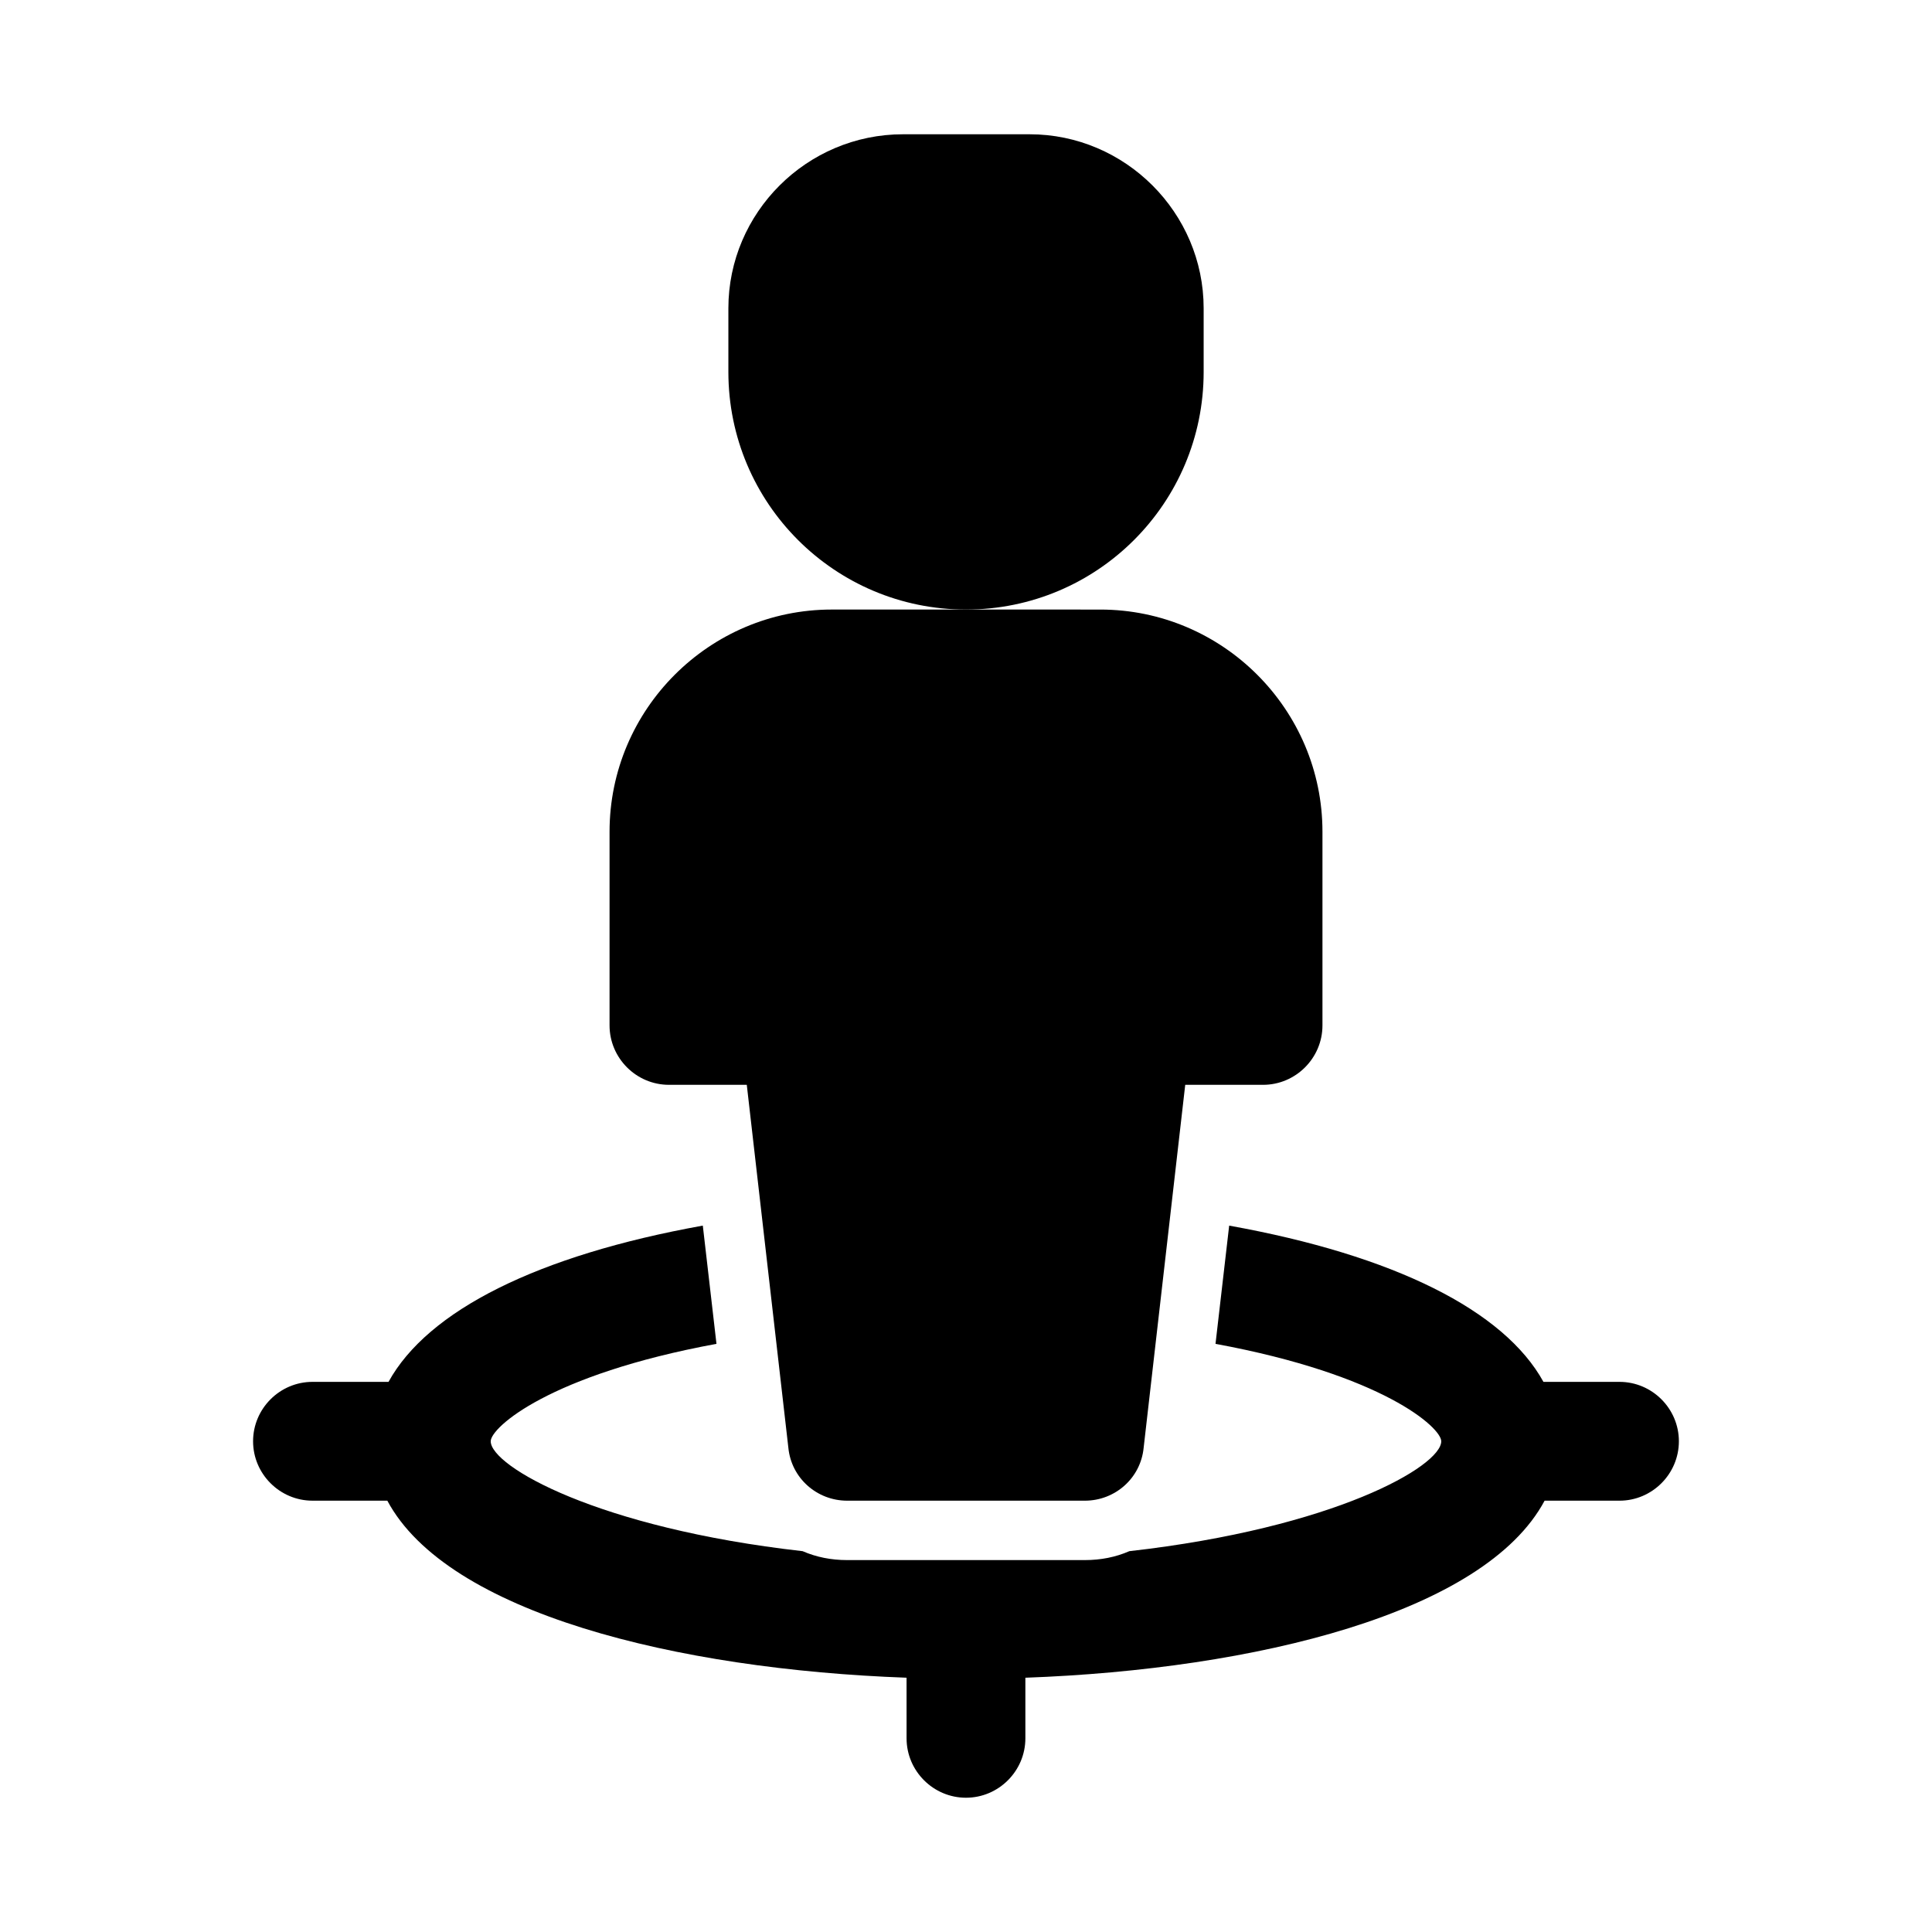
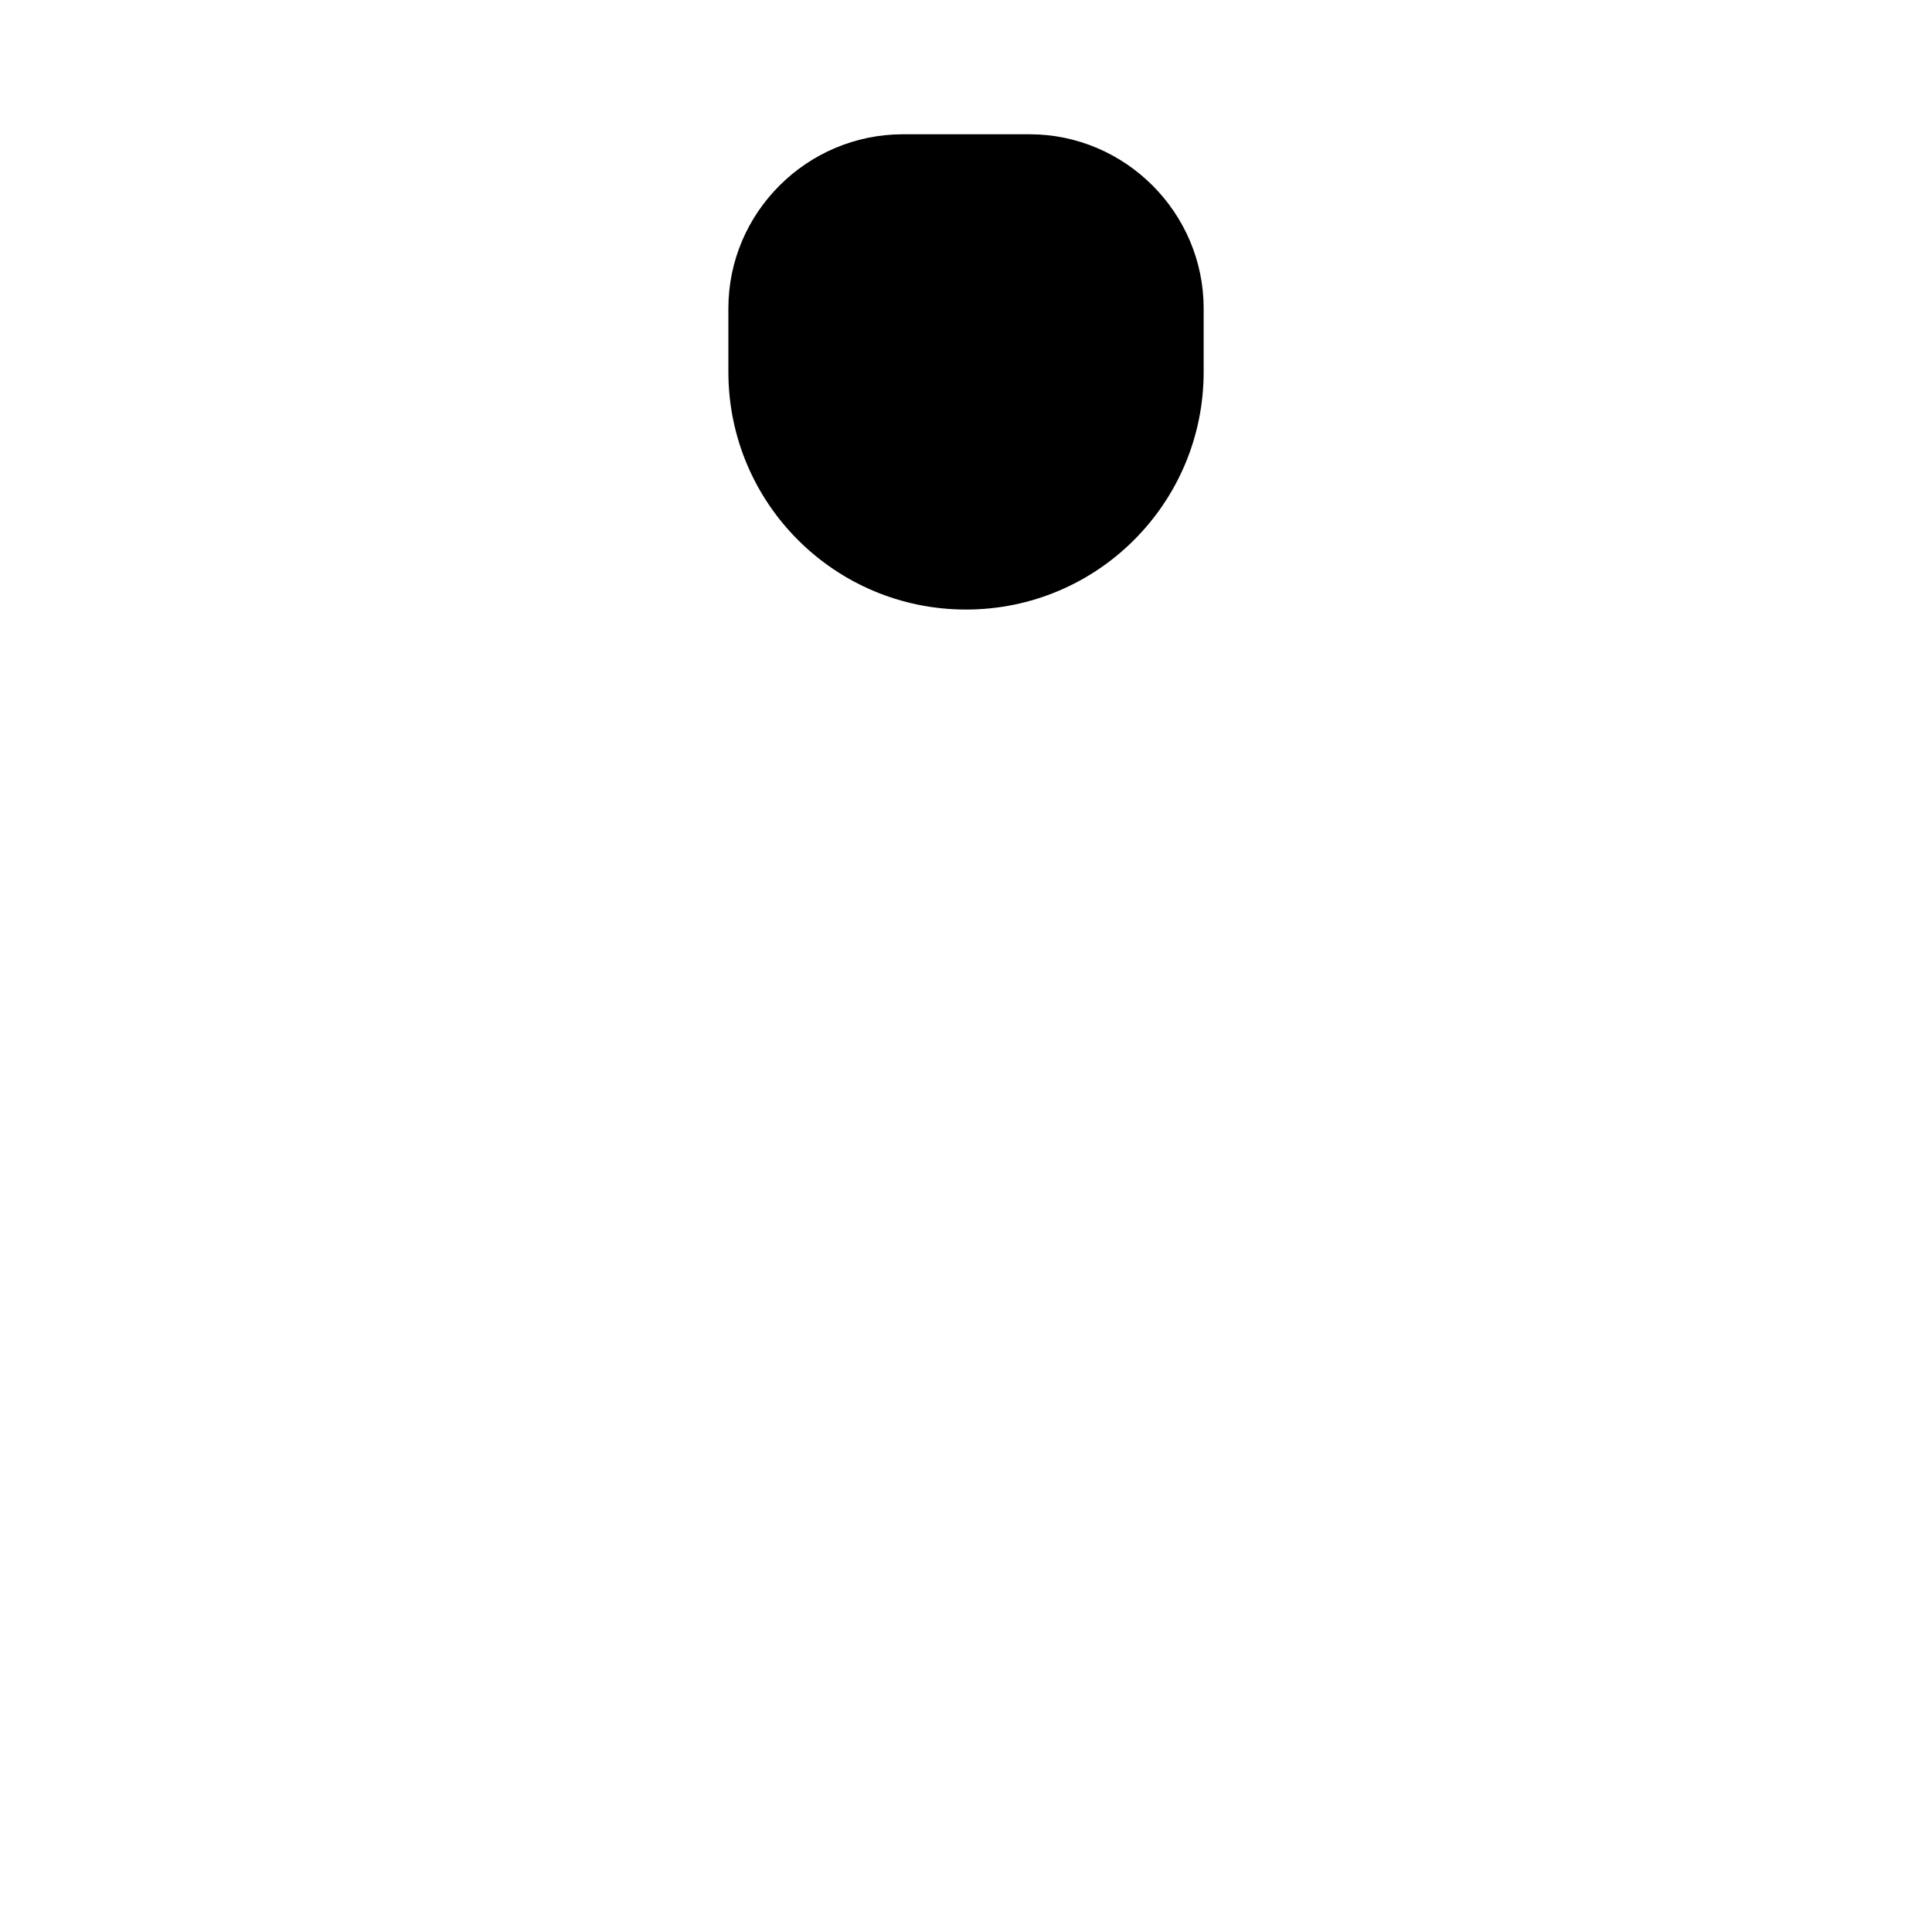
<svg xmlns="http://www.w3.org/2000/svg" fill="#000000" width="800px" height="800px" version="1.1" viewBox="144 144 512 512">
  <g>
-     <path d="m321.28 431.49h20.625l11.02 96.195c0.789 8.027 7.559 14.012 15.59 14.012h62.977c8.031 0 14.801-5.984 15.586-14.012l11.02-96.195h20.625c8.66 0 15.742-7.086 15.742-15.742v-51.324c0-32.434-26.449-58.883-58.883-58.883l-35.578-0.004h-35.582c-32.434 0-58.883 26.449-58.883 58.883v51.324c0 8.66 7.082 15.746 15.742 15.746z" />
    <path d="m462.98 242.56v-16.848c0-25.348-20.785-46.129-46.133-46.129h-33.535c-25.504 0-46.285 20.781-46.285 46.129v16.848c0 34.793 28.184 62.977 62.977 62.977s62.977-28.184 62.977-62.977z" />
-     <path d="m573.18 510.21h-20.152c-10.391-18.895-39.516-33.535-83.285-41.406l-3.621 31.332c44.398 8.184 59.824 22.195 59.824 25.816 0 6.613-28.34 22.984-82.656 29.125-3.621 1.578-7.555 2.363-11.805 2.363h-62.977c-4.25 0-8.188-0.789-11.809-2.363-54.316-6.137-82.656-22.512-82.656-29.125 0-3.621 15.43-17.633 59.828-25.82l-3.621-31.332c-43.77 7.875-72.895 22.516-83.289 41.41h-20.152c-8.66 0-15.742 7.086-15.742 15.742 0 8.66 7.086 15.742 15.742 15.742h19.836c15.902 29.758 76.672 44.715 137.6 46.918l0.004 16.062c0 8.66 7.086 15.742 15.742 15.742 8.66 0 15.742-7.086 15.742-15.742v-16.059c60.93-2.203 121.7-17.16 137.6-46.918h19.844c8.66 0 15.742-7.086 15.742-15.742 0-8.66-7.082-15.746-15.742-15.746z" />
  </g>
</svg>